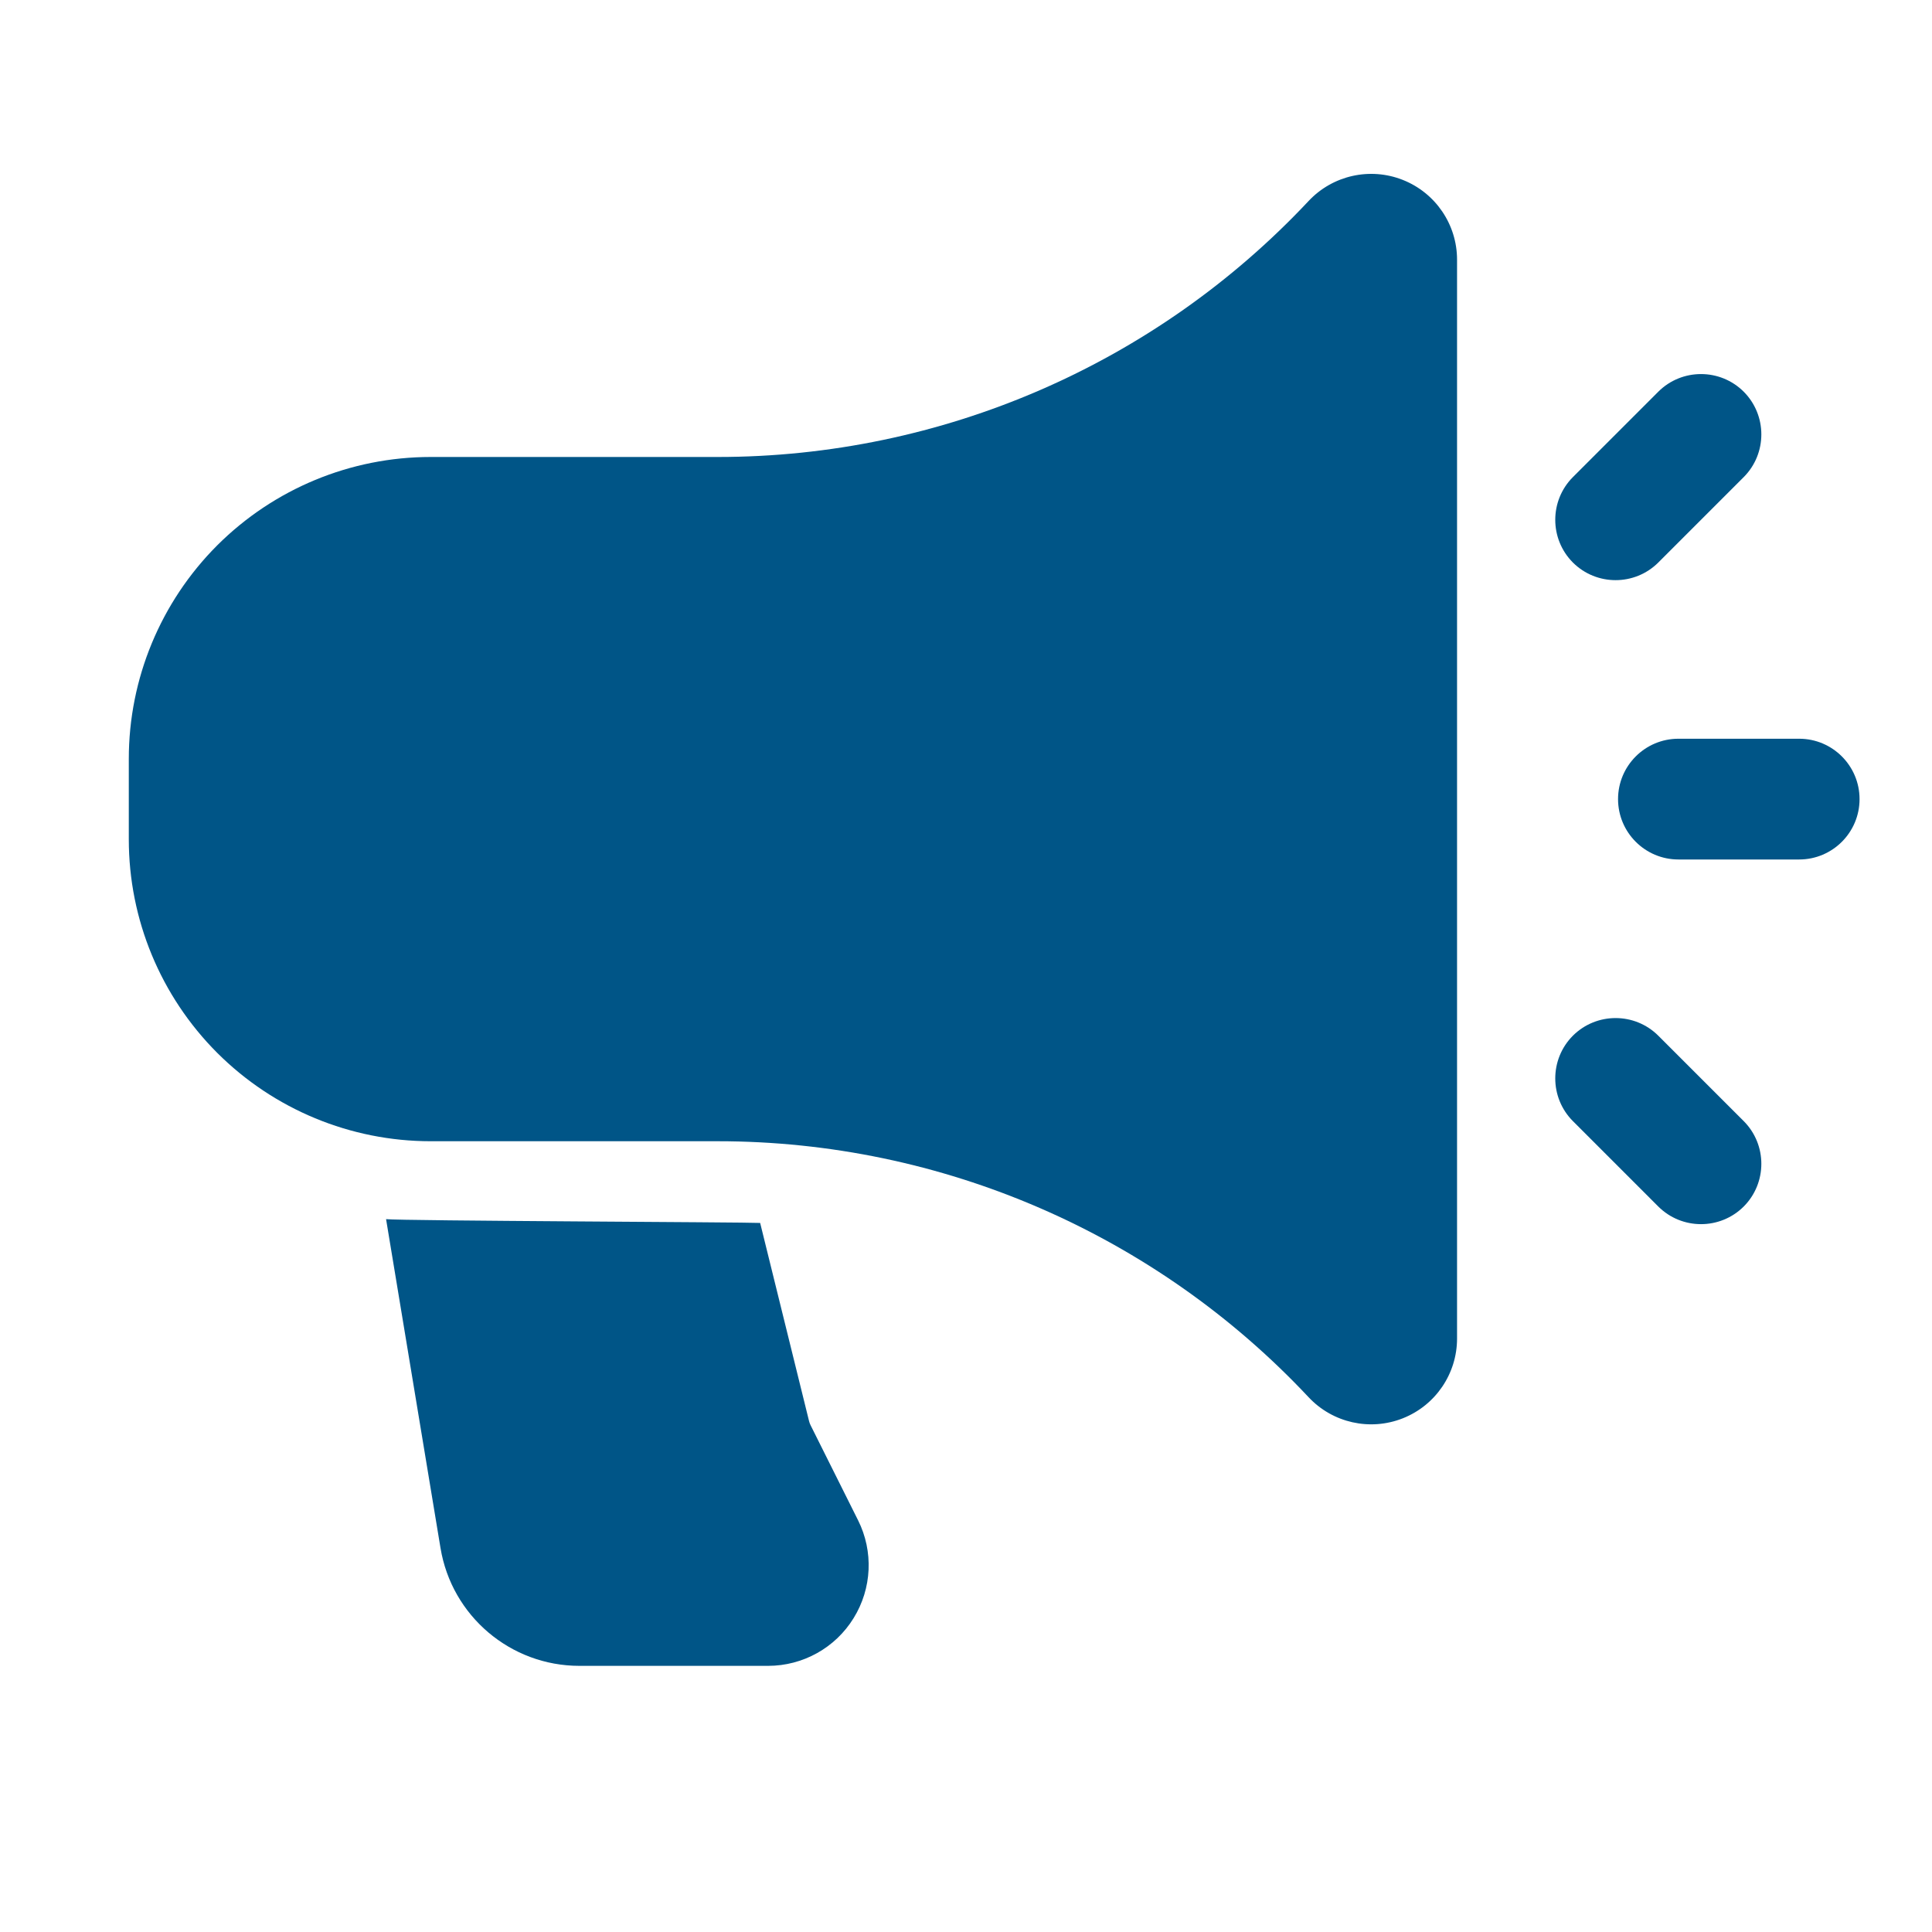
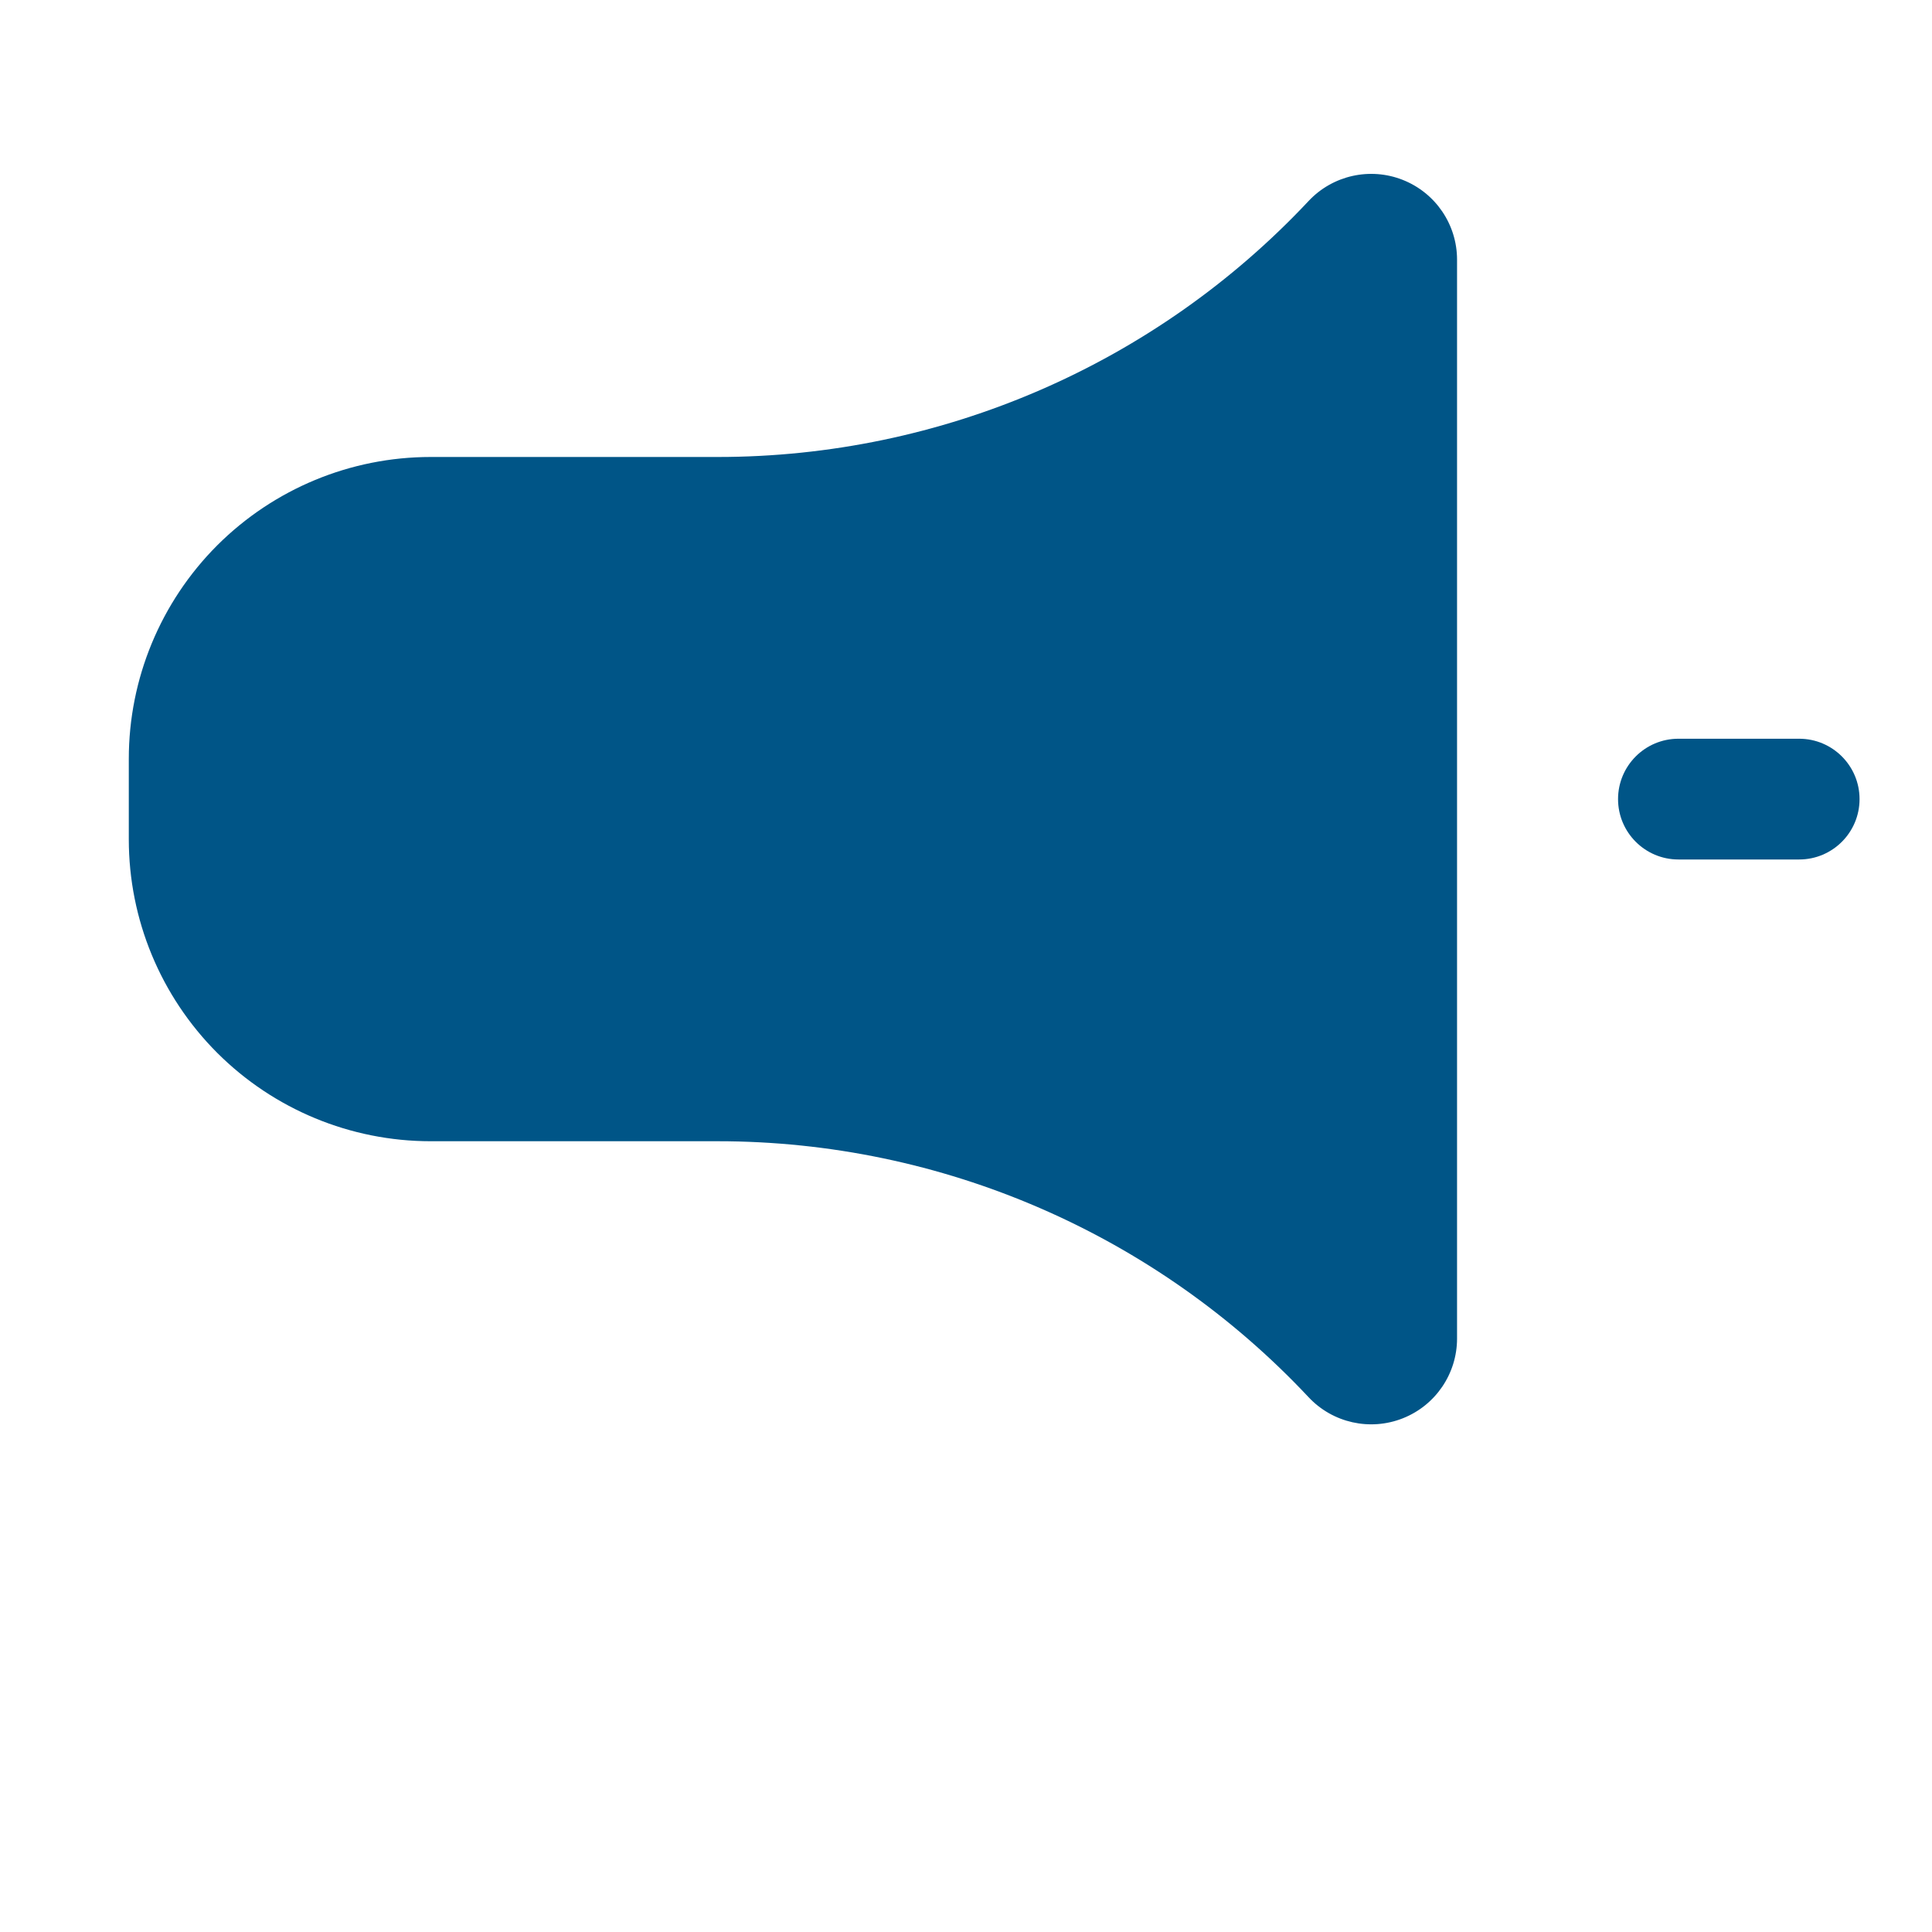
<svg xmlns="http://www.w3.org/2000/svg" width="300" height="300" viewBox="0 0 300 300" fill="none">
  <path fill-rule="evenodd" clip-rule="evenodd" d="M226.25 40.323C226.25 34.86 222.913 29.948 217.825 27.935C212.738 25.923 206.938 27.223 203.2 31.21C179.425 56.573 146.213 70.96 111.463 70.96C96.375 70.96 80.562 70.96 66.875 70.96C54.438 70.96 42.525 75.898 33.725 84.685C24.938 93.485 20 105.398 20 117.835V130.335C20 142.773 24.938 154.685 33.725 163.485C42.525 172.273 54.438 177.21 66.875 177.21H111.463C146.213 177.21 179.425 191.598 203.2 216.96C206.938 220.948 212.738 222.248 217.825 220.235C222.913 218.223 226.25 213.31 226.25 207.848C226.25 175.348 226.25 72.823 226.25 40.323Z" fill="#005587" />
  <path fill-rule="evenodd" clip-rule="evenodd" d="M279.375 114.71H260.625C255.45 114.71 251.25 118.91 251.25 124.085C251.25 129.26 255.45 133.46 260.625 133.46H279.375C284.55 133.46 288.75 129.26 288.75 124.085C288.75 118.91 284.55 114.71 279.375 114.71Z" fill="#005587" />
-   <path fill-rule="evenodd" clip-rule="evenodd" d="M244.237 174.085L257.5 187.348C261.163 190.998 267.1 190.998 270.763 187.348C274.413 183.685 274.413 177.748 270.763 174.085L257.5 160.823C253.838 157.173 247.9 157.173 244.237 160.823C240.588 164.485 240.588 170.423 244.237 174.085Z" fill="#005587" />
-   <path fill-rule="evenodd" clip-rule="evenodd" d="M257.5 87.348L270.763 74.085C274.413 70.423 274.413 64.485 270.763 60.823C267.1 57.173 261.163 57.173 257.5 60.823L244.237 74.085C240.588 77.748 240.588 83.685 244.237 87.348C247.9 90.998 253.838 90.998 257.5 87.348Z" fill="#005587" />
-   <path fill-rule="evenodd" clip-rule="evenodd" d="M59.949 189.31L68.399 240.36C70.137 250.923 79.274 258.673 89.974 258.673H119.262C124.674 258.673 129.712 255.873 132.549 251.26C135.399 246.66 135.662 240.898 133.237 236.06L125.887 221.348C125.774 221.135 125.699 220.923 125.637 220.698L118.037 189.898C115.849 189.773 62.237 189.573 59.949 189.31Z" fill="#005587" />
</svg>